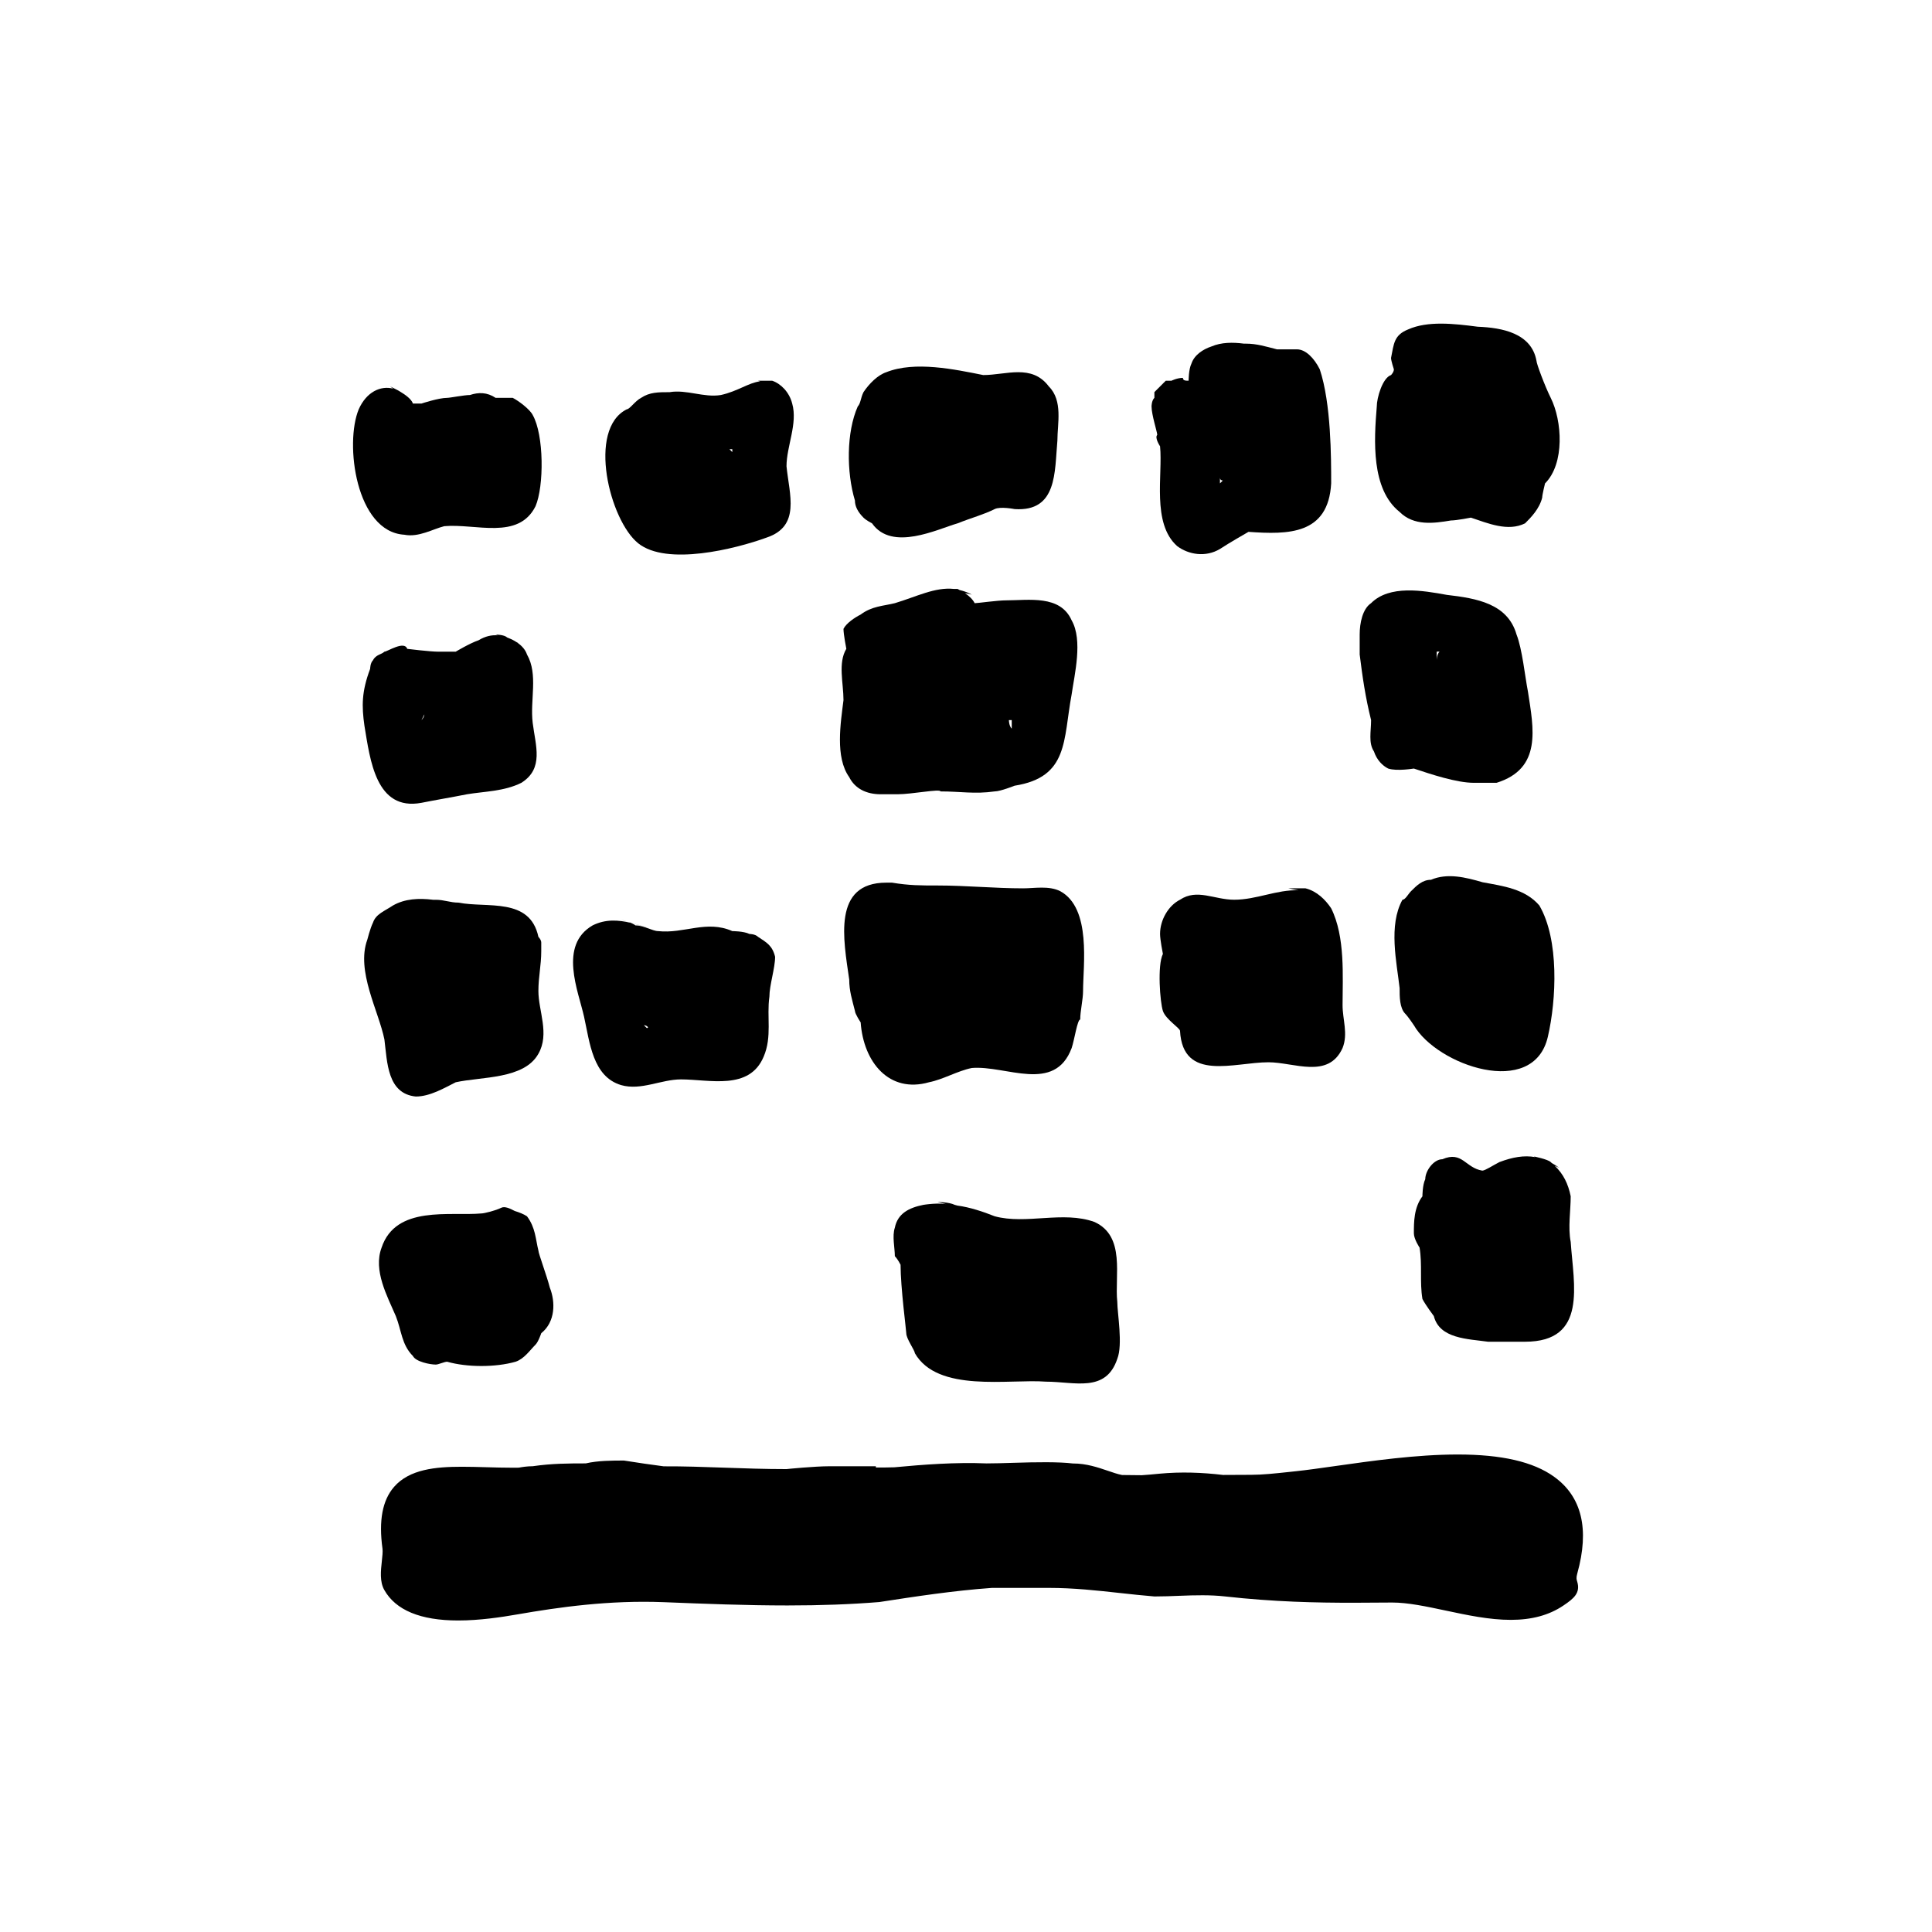
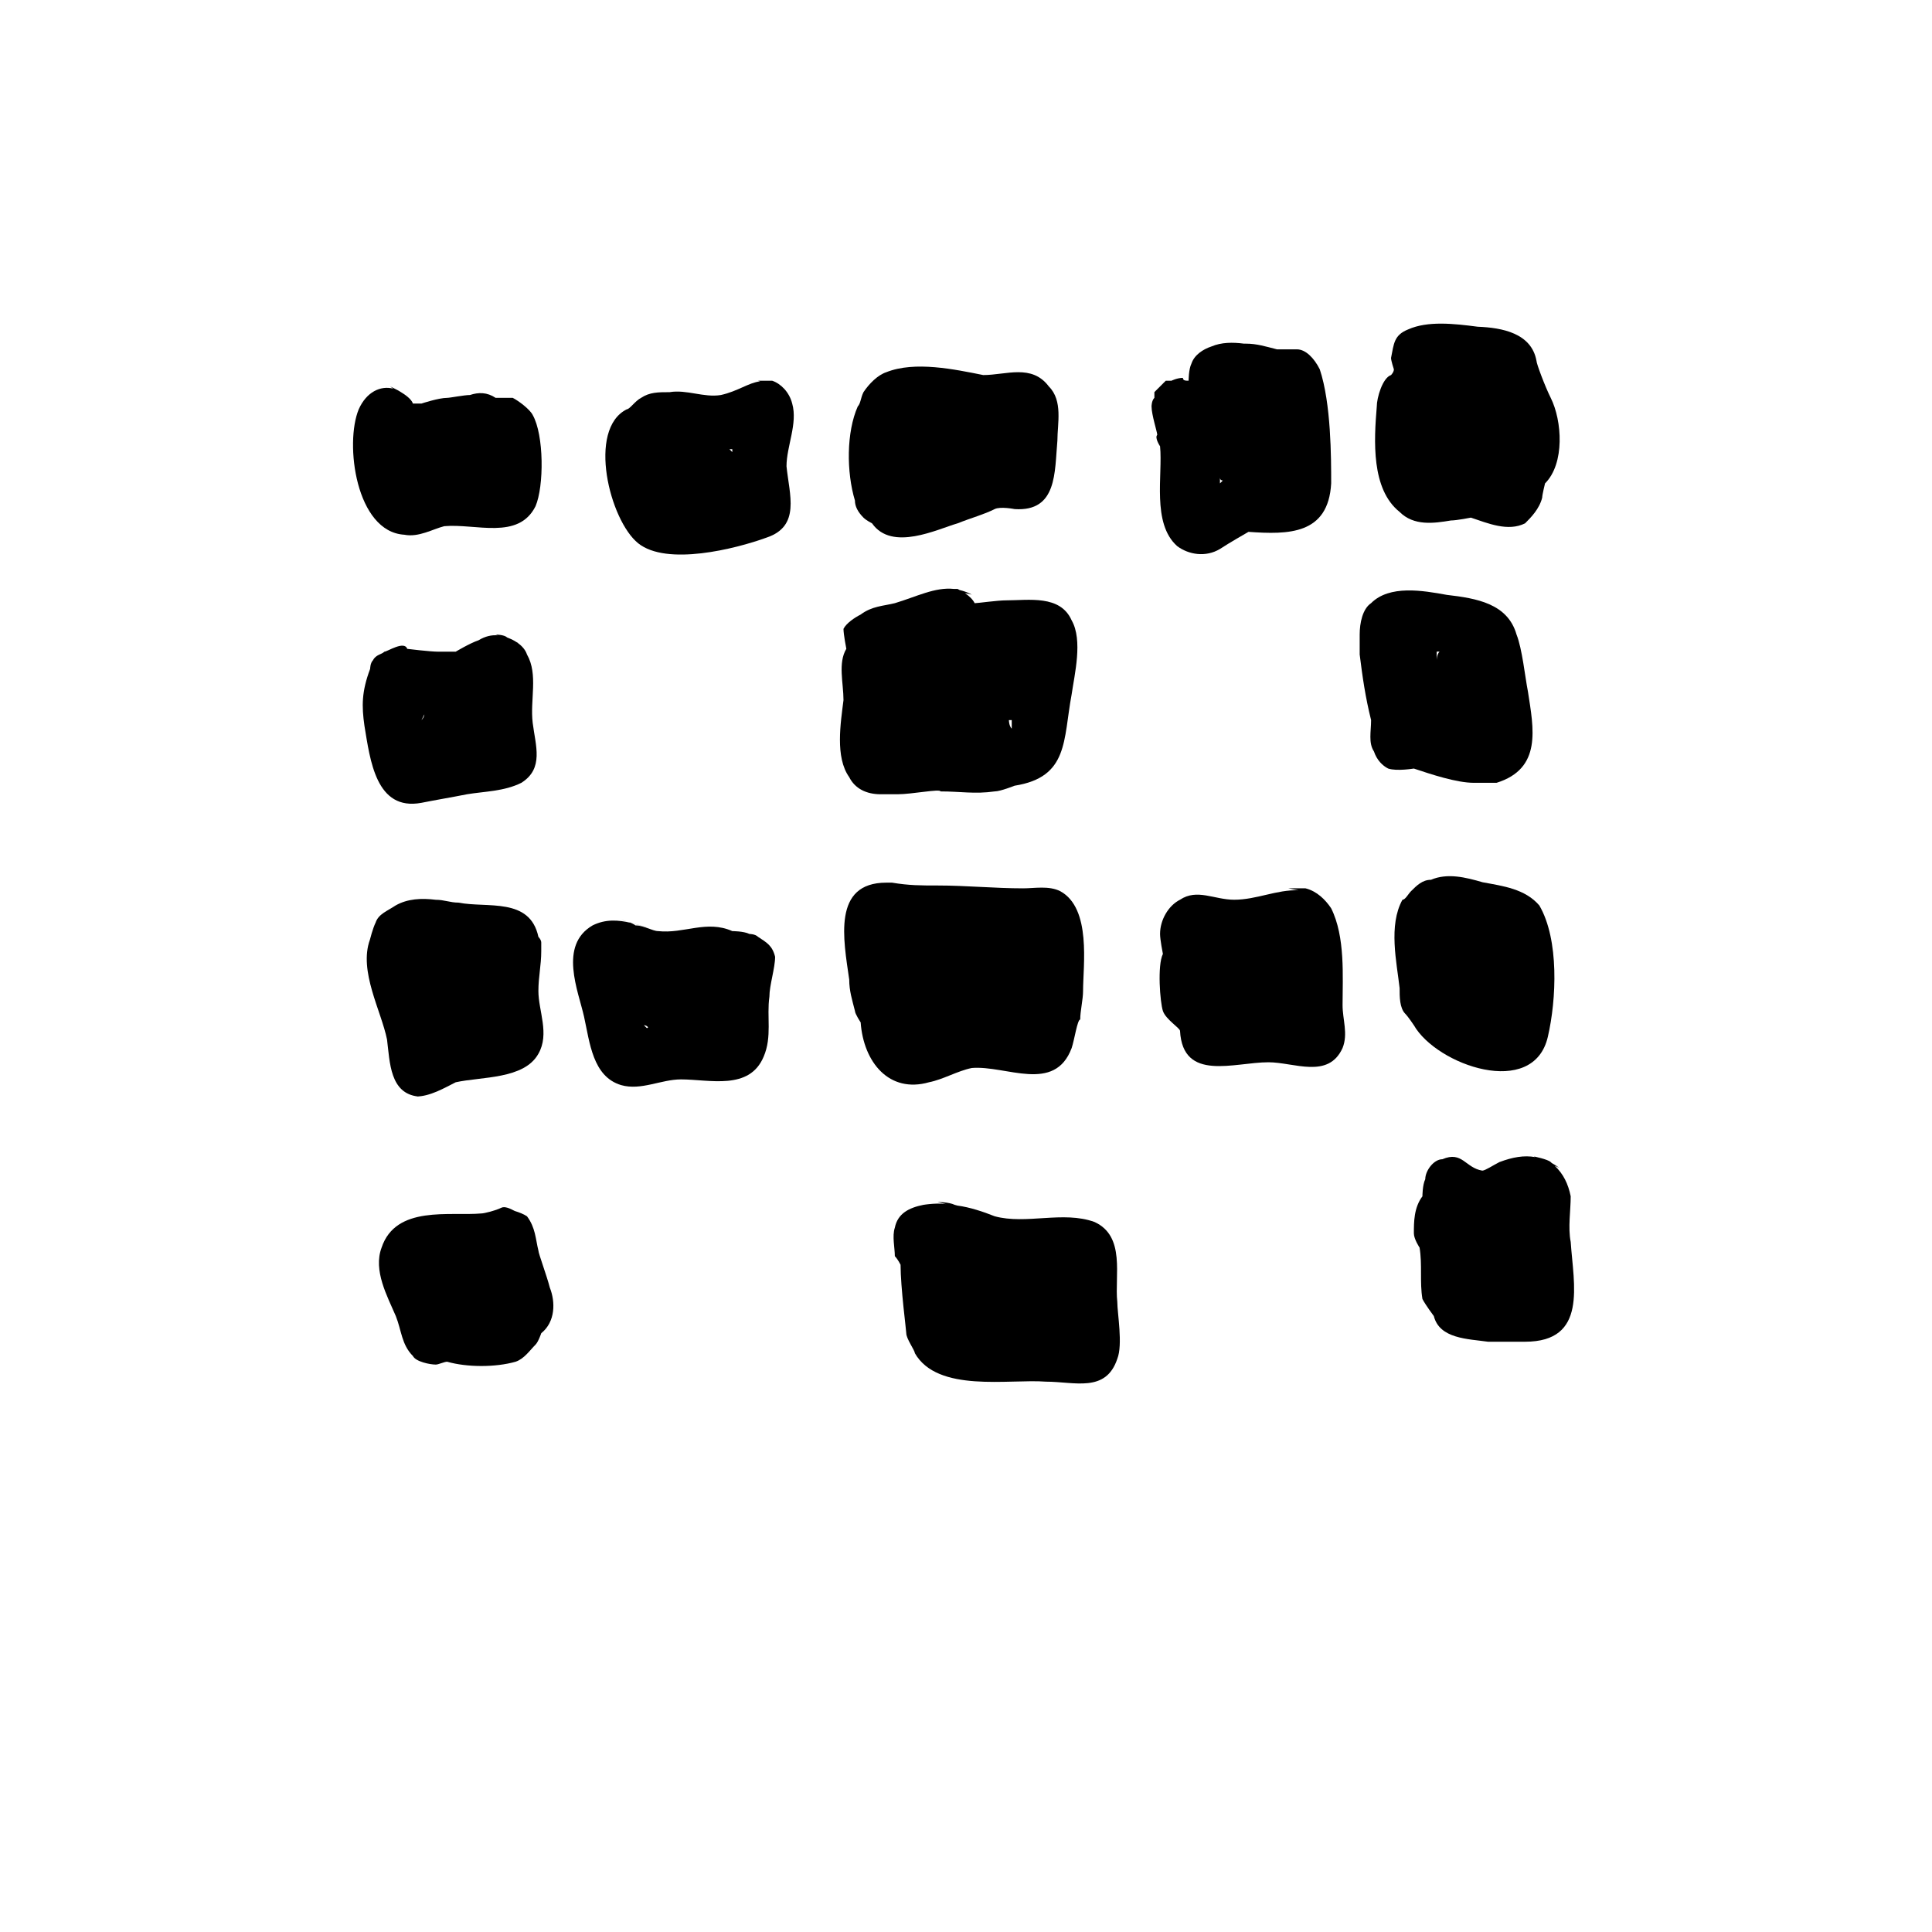
<svg xmlns="http://www.w3.org/2000/svg" fill="#000000" width="800px" height="800px" version="1.1" viewBox="144 144 512 512">
  <g>
    <path d="m253.43 503.36c0.754 1.512 4.535 2.266 6.047 2.266 0.754 0 2.266-0.754 3.023-0.754 5.289 1.512 12.848 1.512 18.137 0 2.266-0.754 3.777-3.023 5.289-4.535 0.754-0.754 1.512-3.023 1.512-3.023 3.777-3.023 3.777-8.312 2.266-12.09-0.754-3.023-3.023-9.07-3.023-9.824-0.754-3.023-0.754-6.047-3.023-9.07-0.883-0.59-2.102-1.059-3.269-1.414-1.301-0.707-2.66-1.285-3.531-0.852-1.512 0.754-4.535 1.512-5.289 1.512-8.312 0.754-22.672-2.266-26.449 9.07-2.266 6.047 1.512 12.848 3.777 18.137 1.512 3.777 1.512 7.555 4.535 10.578z" />
-     <path d="m254.19 434.59c3.777 0 7.559-2.266 10.578-3.777 6.801-1.512 18.137-0.754 21.914-7.559 3.023-5.289 0-11.336 0-16.625 0-3.777 0.754-6.801 0.754-10.578v-2.266c0-0.754-0.754-1.512-0.754-1.512-2.266-10.578-13.602-7.559-21.16-9.07-2.266 0-3.777-0.754-6.047-0.754h-0.691c-3.762-0.469-7.477-0.297-10.645 1.512-2.266 1.512-4.535 2.266-5.289 4.535-0.754 1.512-1.512 4.535-1.512 4.535-3.023 8.312 3.023 18.895 4.535 26.449 0.758 6.039 0.758 14.352 8.316 15.109z" />
+     <path d="m254.19 434.59c3.777 0 7.559-2.266 10.578-3.777 6.801-1.512 18.137-0.754 21.914-7.559 3.023-5.289 0-11.336 0-16.625 0-3.777 0.754-6.801 0.754-10.578v-2.266c0-0.754-0.754-1.512-0.754-1.512-2.266-10.578-13.602-7.559-21.16-9.07-2.266 0-3.777-0.754-6.047-0.754c-3.762-0.469-7.477-0.297-10.645 1.512-2.266 1.512-4.535 2.266-5.289 4.535-0.754 1.512-1.512 4.535-1.512 4.535-3.023 8.312 3.023 18.895 4.535 26.449 0.758 6.039 0.758 14.352 8.316 15.109z" />
    <path d="m255.7 356.75c3.777-0.754 8.312-1.512 12.09-2.266 4.535-0.754 9.824-0.754 14.359-3.023 6.047-3.777 3.777-9.824 3.023-15.871-0.754-6.047 1.512-12.848-1.512-18.137-0.434-1.293-1.375-2.312-2.516-3.113l0.246 0.09c-0.176-0.105-0.328-0.16-0.5-0.258-0.66-0.434-1.355-0.797-2.086-1.066-0.066-0.031-0.137-0.059-0.203-0.086-0.082-0.031-0.156-0.07-0.23-0.098-0.754-0.754-3.023-0.754-3.023-0.754l0.539 0.203c-1.629-0.137-3.266 0.223-5.074 1.309-2.266 0.754-6.047 3.023-6.047 3.023h-4.535c-2.266 0-8.312-0.754-8.312-0.754-0.754-2.266-5.289 0.754-6.047 0.754-0.754 0.754-2.266 0.754-3.023 2.266-0.754 0.754-0.754 2.266-0.754 2.266-2.266 6.047-2.266 9.824-1.512 15.113 1.512 9.066 3.023 22.668 15.117 20.402zm0.754-23.426c0 0.754-0.754 1.512-0.754 1.512z" />
    <path d="m239.07 252.46c-3.777 9.07-0.754 32.496 12.09 33.25 3.777 0.754 7.559-1.512 10.578-2.266 8.312-0.754 19.648 3.777 24.184-5.289 2.266-5.289 2.266-18.895-0.754-24.184-0.754-1.512-3.777-3.777-5.289-4.535h-4.535c-2.266-1.512-4.535-1.512-6.801-0.754-1.512 0-5.289 0.754-6.047 0.754-2.266 0-6.801 1.512-6.801 1.512h-2.266c-0.387-1.164-1.977-2.328-3.426-3.184-0.273-0.16-0.539-0.344-0.82-0.465-1.008-0.543-1.797-0.887-1.797-0.887l0.828 0.59c-3.383-0.887-7.113 0.887-9.145 5.457z" />
    <path d="m353.94 250.95c-0.754-3.023-3.023-5.289-5.289-6.047h-3.777l0.578 0.145c-3.117 0.402-5.953 2.644-10.402 3.633-4.535 0.754-9.07-1.512-13.602-0.754-3.023 0-5.289 0-7.559 1.512-1.512 0.754-3.023 3.023-3.777 3.023-10.578 5.289-4.535 29.473 3.023 35.52 7.559 6.047 25.695 1.512 34.008-1.512 9.07-3.023 6.047-11.336 5.289-18.895-0.004-5.289 3.019-11.332 1.508-16.625zm-15.871 12.848-0.754-0.754h0.754v0.754z" />
    <path d="m375.1 282.69c5.289 7.559 17.383 1.512 22.672 0 3.777-1.512 6.801-2.266 9.824-3.777 1.512-0.754 5.289 0 5.289 0 11.336 0.754 10.578-9.824 11.336-18.137 0-4.535 1.512-10.578-2.266-14.359-4.535-6.047-11.336-3.023-17.383-3.023-7.559-1.512-18.137-3.777-25.695-0.754-2.266 0.754-4.535 3.023-6.047 5.289-0.754 1.512-0.754 3.023-1.512 3.777-3.023 6.801-3.023 17.383-0.754 24.938 0 1.512 0.754 3.023 2.266 4.535 0.758 0.754 2.269 1.512 2.269 1.512z" />
    <path d="m451.43 262.28c0.754 7.559-2.266 20.402 4.535 26.449 3.023 2.266 7.559 3.023 11.336 0.754 2.266-1.512 7.559-4.535 7.559-4.535 10.578 0.754 21.16 0.754 21.914-12.848 0-6.801 0-21.16-3.023-30.23-1.512-3.023-3.777-5.289-6.047-5.289h-5.289c-3.023-0.754-5.289-1.512-8.312-1.512h-0.469c-2.926-0.379-5.953-0.379-8.602 0.754-2.266 0.754-4.535 2.266-5.289 4.535-0.754 1.512-0.754 4.535-0.754 4.535-0.754 0-1.512 0-1.512-0.754-1.512 0-3.023 0.754-3.023 0.754h-1.512c-0.754 0.754-2.266 2.266-2.266 2.266l-0.754 0.754v1.512c-0.754 0.754-0.754 2.266-0.754 2.266 0 2.266 1.512 6.801 1.512 7.559-0.762 0.766 0.75 3.031 0.75 3.031zm15.871 8.312c0 0.754 0.754 0.754 0.754 0.754l-0.754 0.754z" />
    <path d="m551.18 239.61c-1.328-7.316-9.09-8.777-15.566-9.023-6.344-0.832-13.266-1.594-18.438 0.711-3.777 1.512-3.777 3.777-4.535 7.559 0 0.754 0.754 3.023 0.754 3.023 0 0.754-0.754 1.512-0.754 1.512-2.266 0.754-3.777 6.047-3.777 8.312-0.754 9.07-1.512 21.914 6.047 27.961 3.777 3.777 9.07 3.023 13.602 2.266 1.512 0 5.289-0.754 5.289-0.754 4.535 1.512 9.824 3.777 14.359 1.512 1.512-1.512 3.777-3.777 4.535-6.801 0-0.754 0.754-3.777 0.754-3.777 5.289-5.289 4.535-16.625 1.512-22.672-1.516-3.023-3.781-9.07-3.781-9.828z" />
    <path d="m508.11 343.14c0.754 2.266 2.266 3.777 3.777 4.535 2.266 0.754 6.801 0 6.801 0 4.535 1.512 11.336 3.777 15.871 3.777h6.047c12.09-3.777 9.824-14.359 8.312-24.184-0.754-3.777-1.512-11.336-3.023-15.113-2.352-8.23-10.641-9.598-18.477-10.508-6.398-1.164-15.18-2.684-20.066 2.195-2.266 1.512-3.023 5.289-3.023 8.312v4.535 0.754c0.754 6.047 1.512 11.336 3.023 17.383 0.004 3.023-0.754 6.043 0.758 8.312zm16.625-26.449h0.754c-0.754 0.754-0.754 2.266-0.754 2.266z" />
    <path d="m516.42 412.67c0.754 0.754 2.266 3.023 2.266 3.023 6.047 10.578 31.738 19.648 35.52 3.023 2.266-9.824 3.023-25.695-2.266-34.762-3.785-4.414-9.656-5.148-15.02-6.144-4.519-1.32-9.359-2.516-13.699-0.656-2.266 0-3.777 1.512-5.289 3.023-0.754 0.754-1.512 2.266-2.266 2.266-3.777 6.801-1.512 16.625-0.754 23.426-0.004 2.269-0.004 5.289 1.508 6.801z" />
    <path d="m556.01 452.94 1.215 0.539c-0.68-0.484-1.344-0.902-2-1.266-0.098-0.074-0.168-0.172-0.266-0.246-0.754-0.754-4.535-1.512-4.535-1.512l0.434 0.191c-2.953-0.523-5.969-0.012-9.5 1.32-1.512 0.754-3.777 2.266-4.535 2.266-4.535-0.754-5.289-5.289-10.578-3.023-2.266 0-4.535 3.023-4.535 5.289-0.754 1.512-0.754 4.535-0.754 4.535-2.266 3.023-2.266 6.801-2.266 9.824 0 1.512 1.512 3.777 1.512 3.777 0.754 4.535 0 9.07 0.754 13.602 0.754 1.512 3.023 4.535 3.023 4.535 1.512 6.047 9.07 6.047 14.359 6.801h6.801 3.023c16.625 0 12.848-15.113 12.09-26.449-0.754-3.777 0-8.312 0-12.09-0.66-3.277-1.953-5.953-4.242-8.094z" />
-     <path d="m555.84 535.34c-5.523-3.961-13.875-5.883-25.539-5.883-10.938 0-22.836 1.699-32.406 3.055-3.945 0.559-7.496 1.066-10.434 1.375l-1.898 0.203c-3.613 0.387-7.027 0.75-9.949 0.75l-7.492 0.035c-5.547-0.656-11.113-0.875-16.938-0.324-1.582 0.152-3.188 0.312-4.602 0.395l-5.234-0.055c-1.223-0.246-2.453-0.672-3.738-1.113-2.676-0.91-5.703-1.941-9.191-1.941h-0.102c-3.629-0.457-9.855-0.367-15.785-0.176-2.559 0.082-5.039 0.156-7.094 0.156-8.176-0.348-16.766 0.309-24.453 1.031-1.863 0.051-3.594 0.074-4.875 0.055v-0.332h-12.344c-3.863 0-11.27 0.734-11.336 0.754-5.738 0-11.273-0.195-16.715-0.387-5.324-0.188-10.539-0.371-15.824-0.348-3.441-0.449-6.82-0.945-10.535-1.531-3.066 0-6.863 0-10.125 0.754-4.453 0-9.059 0.016-14.055 0.75-1.445 0-2.938 0.227-3.684 0.383l-1.598 0.012c-2.394 0-4.758-0.066-7.059-0.133-2.215-0.066-4.379-0.121-6.438-0.121-6.918 0-13.879 0.645-17.961 5.324-3.094 3.551-4.102 8.914-3.074 16.383 0.105 0.77-0.035 2.062-0.172 3.309-0.281 2.543-0.594 5.426 0.641 7.621 3.023 5.375 9.609 8.102 19.59 8.102 5.672 0 11.391-0.867 15.734-1.621 10.902-1.898 24.254-3.797 38.699-3.234 10.727 0.43 21.816 0.871 32.812 0.871 8.852 0 16.758-0.289 24.355-0.902 9.602-1.477 19.531-3.008 29.844-3.75h15.113c6.535 0 12.836 0.695 18.934 1.367 2.957 0.324 5.891 0.645 9.027 0.902 2.363 0 4.543-0.09 6.672-0.176 4.16-0.168 8.23-0.258 11.941 0.16 13.32 1.48 24.27 1.684 34.113 1.684 3.254 0 6.586-0.023 10.277-0.059 4.156 0 9.02 1.031 14.16 2.125 5.703 1.215 11.598 2.469 17.266 2.469 5.594 0 10.152-1.238 13.941-3.793 2.816-1.895 4.59-3.367 3.648-6.402-0.156-0.504-0.293-0.941 0.047-2.137 3.258-11.711 1.199-20.328-6.168-25.605z" />
    <path d="m369.05 349.95c1.512 3.023 4.535 4.535 8.312 4.535h4.535c3.777 0 11.336-1.512 11.336-0.754 5.289 0 9.07 0.754 14.359 0 1.512 0 5.289-1.512 5.289-1.512 14.359-2.266 12.848-12.09 15.113-24.184 0.754-5.289 3.023-14.359 0-19.648-3.023-6.801-11.336-5.289-17.383-5.289-2.266 0-7.559 0.754-8.312 0.754-0.492-0.992-1.441-1.895-2.586-2.676l1.828 0.406c-1.109-0.613-2.195-0.973-3.273-1.23-0.191-0.082-0.301-0.215-0.504-0.281h-0.973c-5.008-0.535-9.895 2.051-15.652 3.777-3.023 0.754-6.047 0.754-9.07 3.023-1.512 0.754-3.777 2.266-4.535 3.777 0 1.512 0.754 5.289 0.754 5.289-2.266 3.777-0.754 9.07-0.754 13.602-0.75 6.051-2.262 15.121 1.516 20.41zm43.074-15.113v2.266c-0.754-0.754-0.754-2.266-0.754-2.266z" />
    <path d="m370.57 411.91c0 0.754 1.512 3.023 1.512 3.023 0.754 10.578 7.559 18.895 18.137 15.871 3.777-0.754 7.559-3.023 11.336-3.777 9.07-0.754 21.914 6.801 26.449-5.289 0.754-2.266 1.512-7.559 2.266-7.559 0-2.266 0.754-5.289 0.754-7.559 0-6.801 2.266-21.914-6.047-26.449-3.023-1.512-6.801-0.754-9.824-0.754-7.559 0-15.113-0.754-22.672-0.754-4.535 0-7.559 0-12.09-0.754h-1.512c-14.359 0-11.336 15.113-9.824 25.695 0.004 3.016 0.758 5.281 1.516 8.305z" />
    <path d="m382.66 479.17c0 6.047 1.512 17.383 1.512 18.137 0 1.512 2.266 4.535 2.266 5.289 6.047 10.578 24.938 6.801 34.762 7.559 7.559 0 15.871 3.023 18.895-6.047 1.512-3.777 0-12.09 0-15.113-0.754-6.801 2.266-17.383-6.047-21.16-8.312-3.023-18.137 0.754-26.449-1.512-3.062-1.223-6.606-2.402-9.855-2.828-0.246-0.055-0.48-0.145-0.727-0.195-1.512-0.754-4.535-0.754-4.535-0.754l3.012 0.754c-2.273-0.75-6.793 0-6.793 0-3.777 0.754-6.801 2.266-7.559 6.047-0.754 2.266 0 5.289 0 7.559 0.766 0.754 1.52 2.266 1.52 2.266z" />
    <path d="m456.72 417.2c0.754 13.602 14.359 8.312 23.426 8.312 6.801 0 15.871 4.535 19.648-3.777 1.512-3.777 0-7.559 0-11.336 0-7.559 0.754-18.137-3.023-25.695-1.512-2.266-3.777-4.535-6.801-5.289h-4.535l2.629 0.523c-5.68-0.207-11.105 2.5-16.988 2.5-5.289 0-9.824-3.023-14.359 0-3.023 1.512-5.289 5.289-5.289 9.07 0 1.512 0.754 5.289 0.754 5.289-1.512 3.023-0.754 12.848 0 15.113 0.758 2.266 4.539 4.535 4.539 5.289z" />
    <path d="m349.41 397.55c-0.754-3.023-2.266-3.777-4.535-5.289-0.754-0.754-2.266-0.754-2.266-0.754-1.512-0.754-4.535-0.754-4.535-0.754-6.801-3.023-12.848 0.754-19.648 0-1.512 0-3.777-1.512-6.047-1.512-0.238-0.238-0.699-0.457-1.215-0.672-3.285-0.789-6.699-1.039-10.121 0.672-9.07 5.289-3.777 17.383-2.266 24.184 1.512 6.801 2.266 15.871 9.824 18.137 5.289 1.512 10.578-1.512 15.871-1.512 7.559 0 18.137 3.023 21.914-6.047 2.266-5.289 0.754-10.578 1.512-15.871 0-3.023 1.512-7.559 1.512-10.582zm-34.008 18.895-0.754-0.754c0.754-0.004 1.512 0.754 0.754 0.754z" />
    <path d="m310.49 388.32c-0.961-0.336-1.895-0.586-1.895-0.586z" />
    <path d="m310.49 388.32c0.227 0.082 0.449 0.168 0.664 0.258 0.238 0.055 0.48 0.105 0.715 0.172z" />
    <path d="m311.87 388.74 6.543 2.016c-2.074-0.594-4.269-1.41-6.543-2.016z" />
  </g>
</svg>